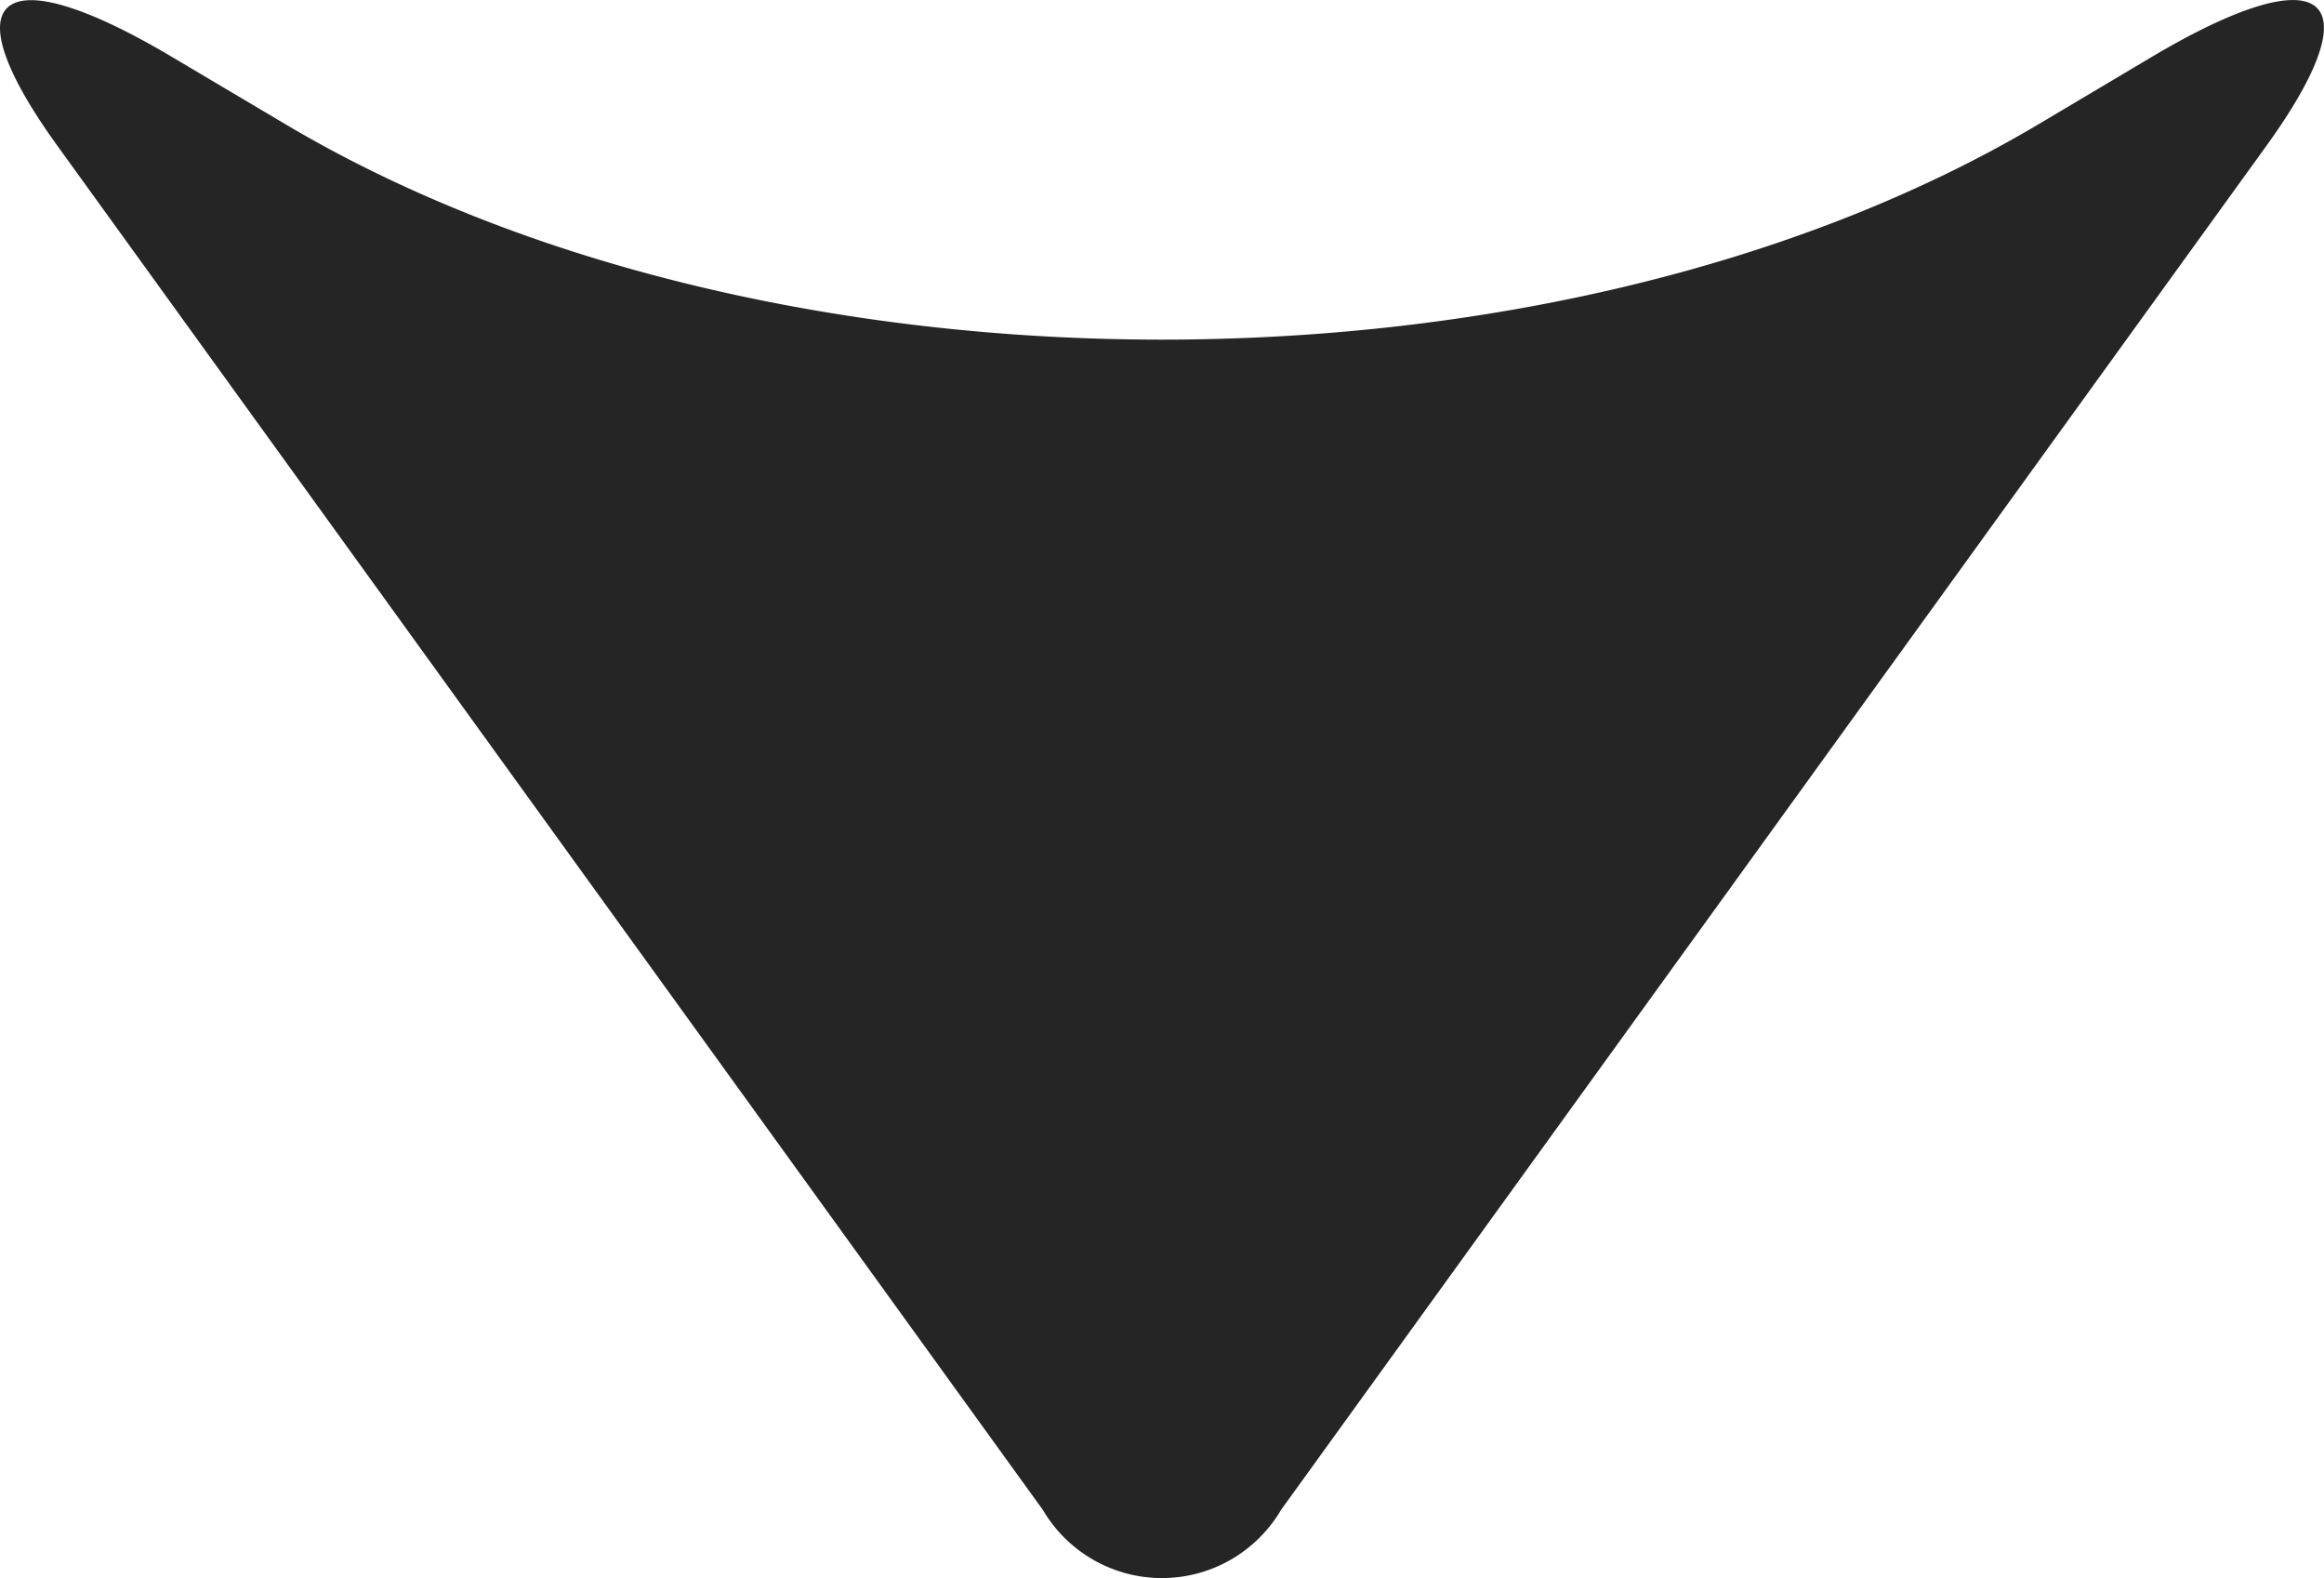
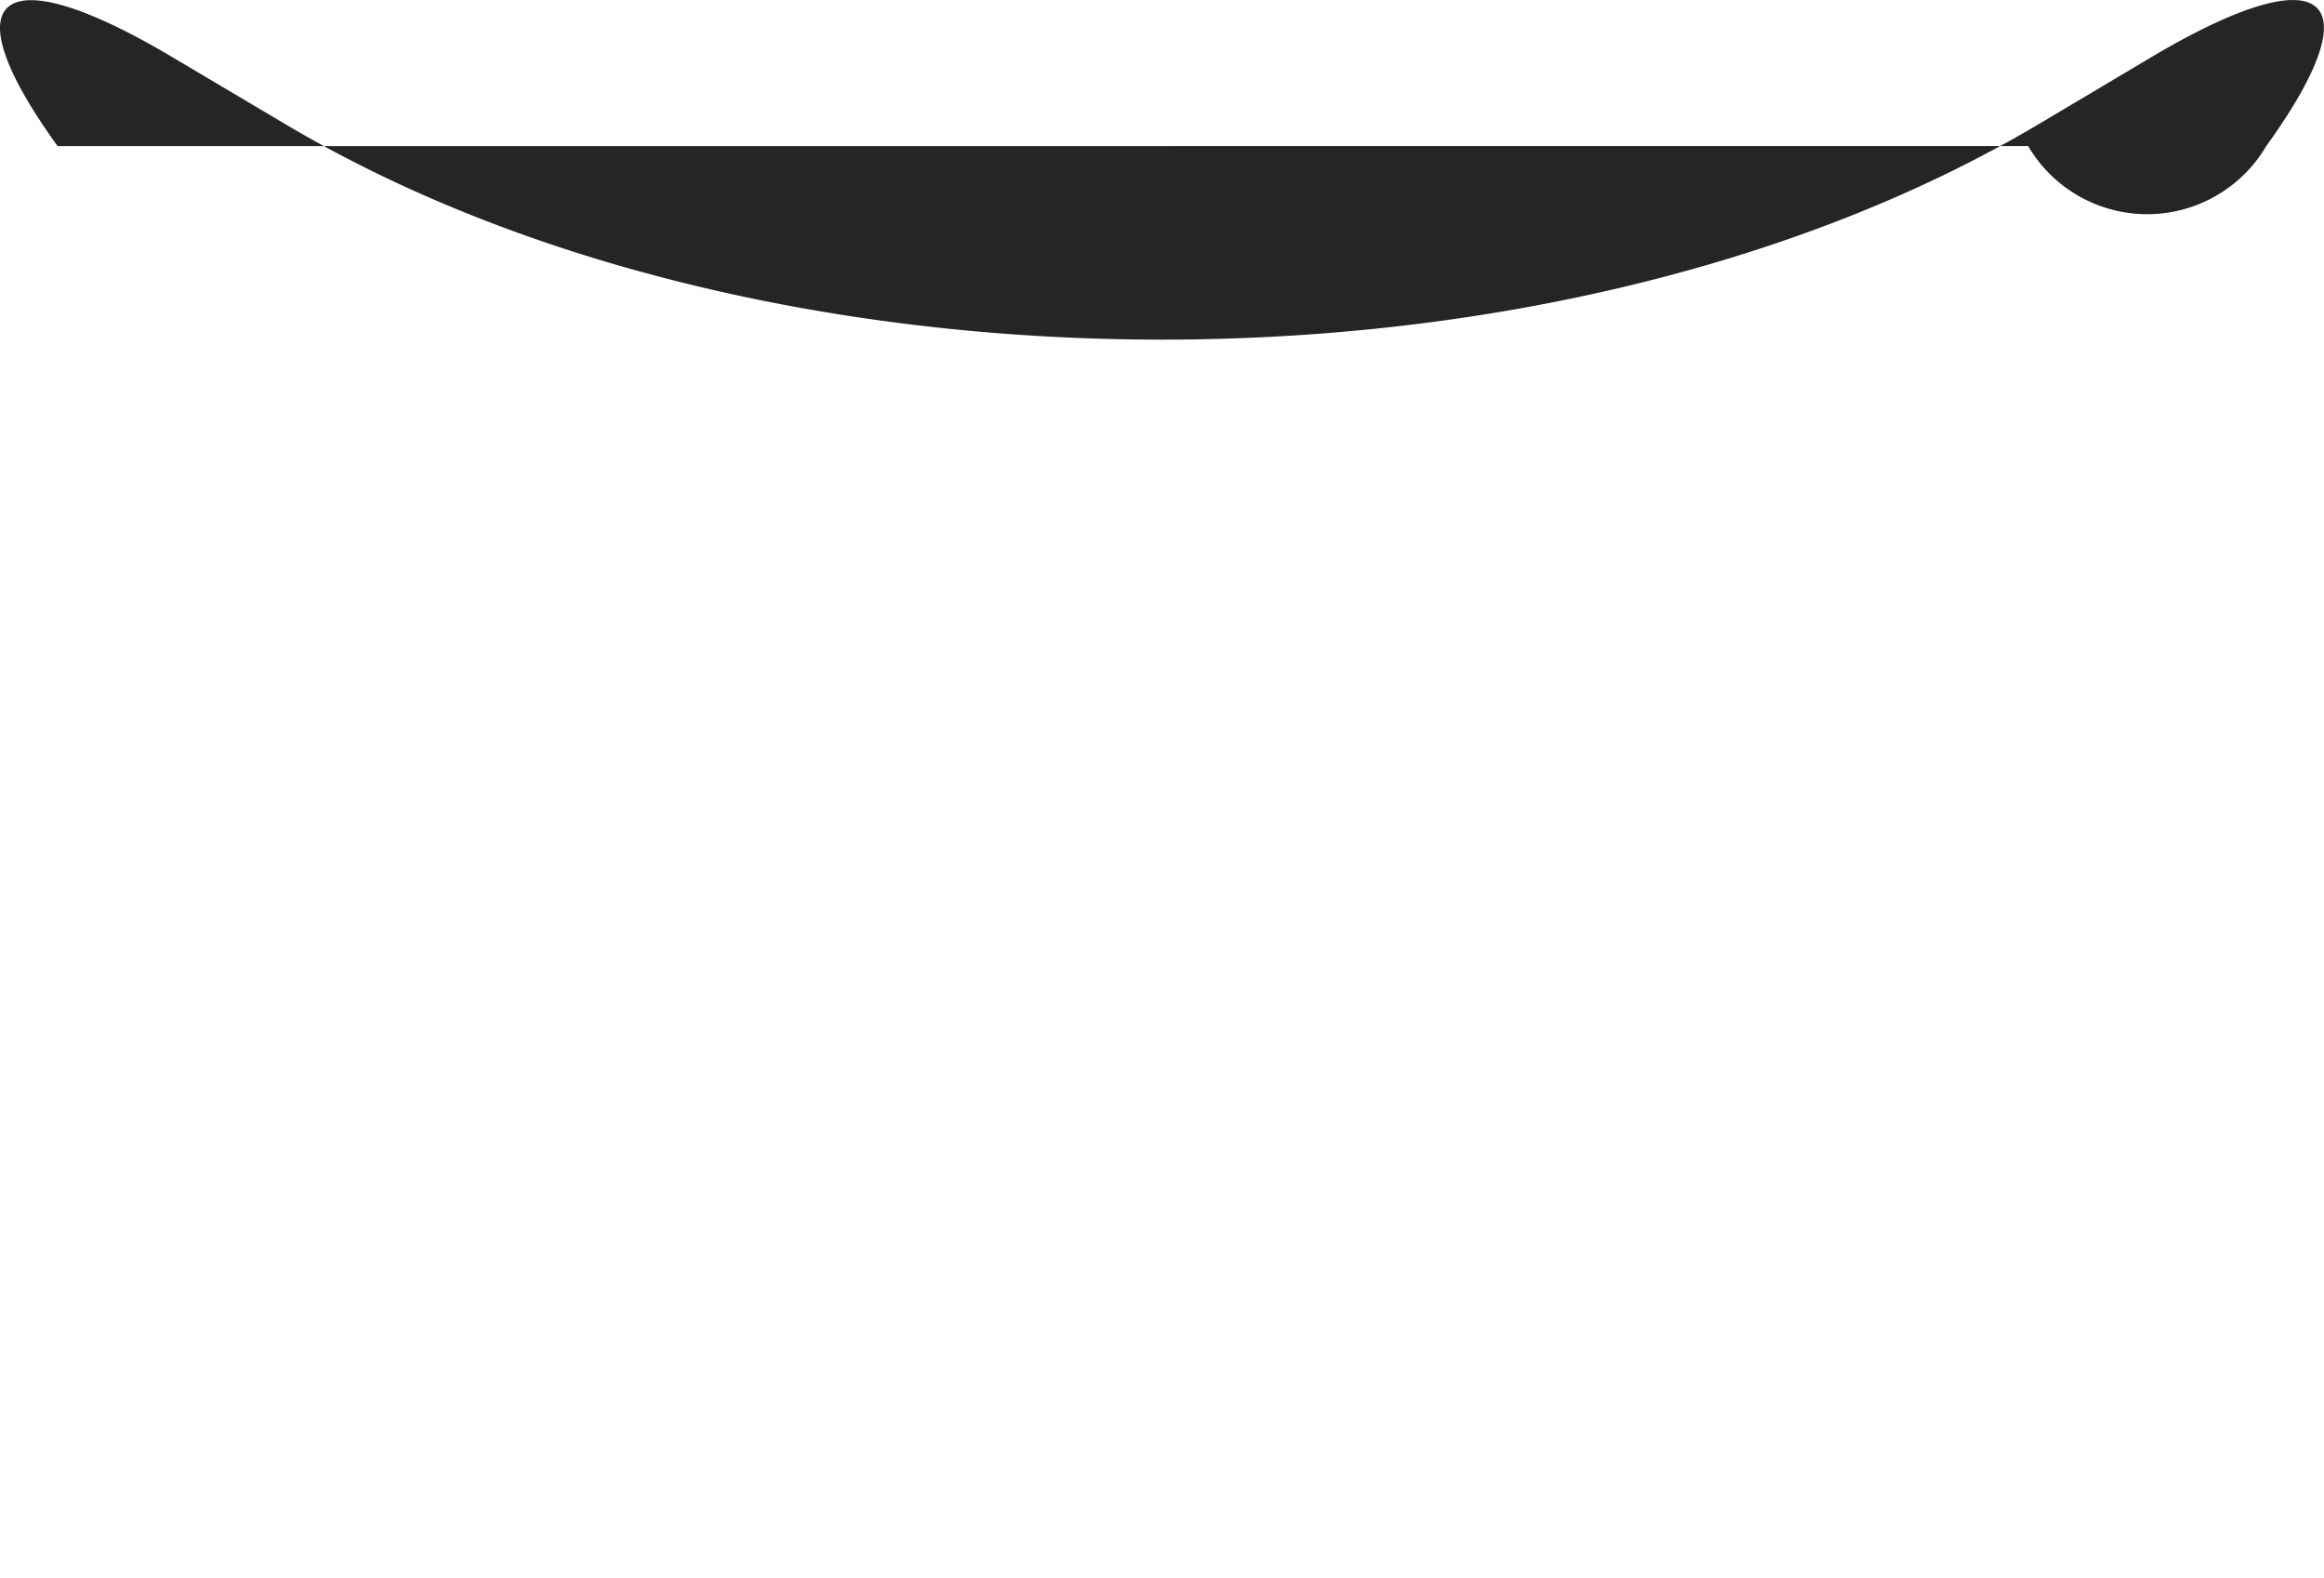
<svg xmlns="http://www.w3.org/2000/svg" width="22.095" height="14.999" viewBox="0 0 22.095 14.999">
  <g id="グループ_1720" data-name="グループ 1720" transform="translate(22.095) rotate(90)">
-     <path id="パス_293" data-name="パス 293" d="M38.54,36.474c-.974-1.643-.593-2.128.848-1.087l12.963,9.367a1.313,1.313,0,0,1,0,2.264L39.389,56.385c-1.443,1.043-1.82.551-.848-1.087l.641-1.081c2.729-4.6,2.727-12.065,0-16.663Z" transform="translate(-38 -34.838)" fill="#252525" fill-rule="evenodd" />
+     <path id="パス_293" data-name="パス 293" d="M38.54,36.474c-.974-1.643-.593-2.128.848-1.087a1.313,1.313,0,0,1,0,2.264L39.389,56.385c-1.443,1.043-1.82.551-.848-1.087l.641-1.081c2.729-4.6,2.727-12.065,0-16.663Z" transform="translate(-38 -34.838)" fill="#252525" fill-rule="evenodd" />
  </g>
</svg>